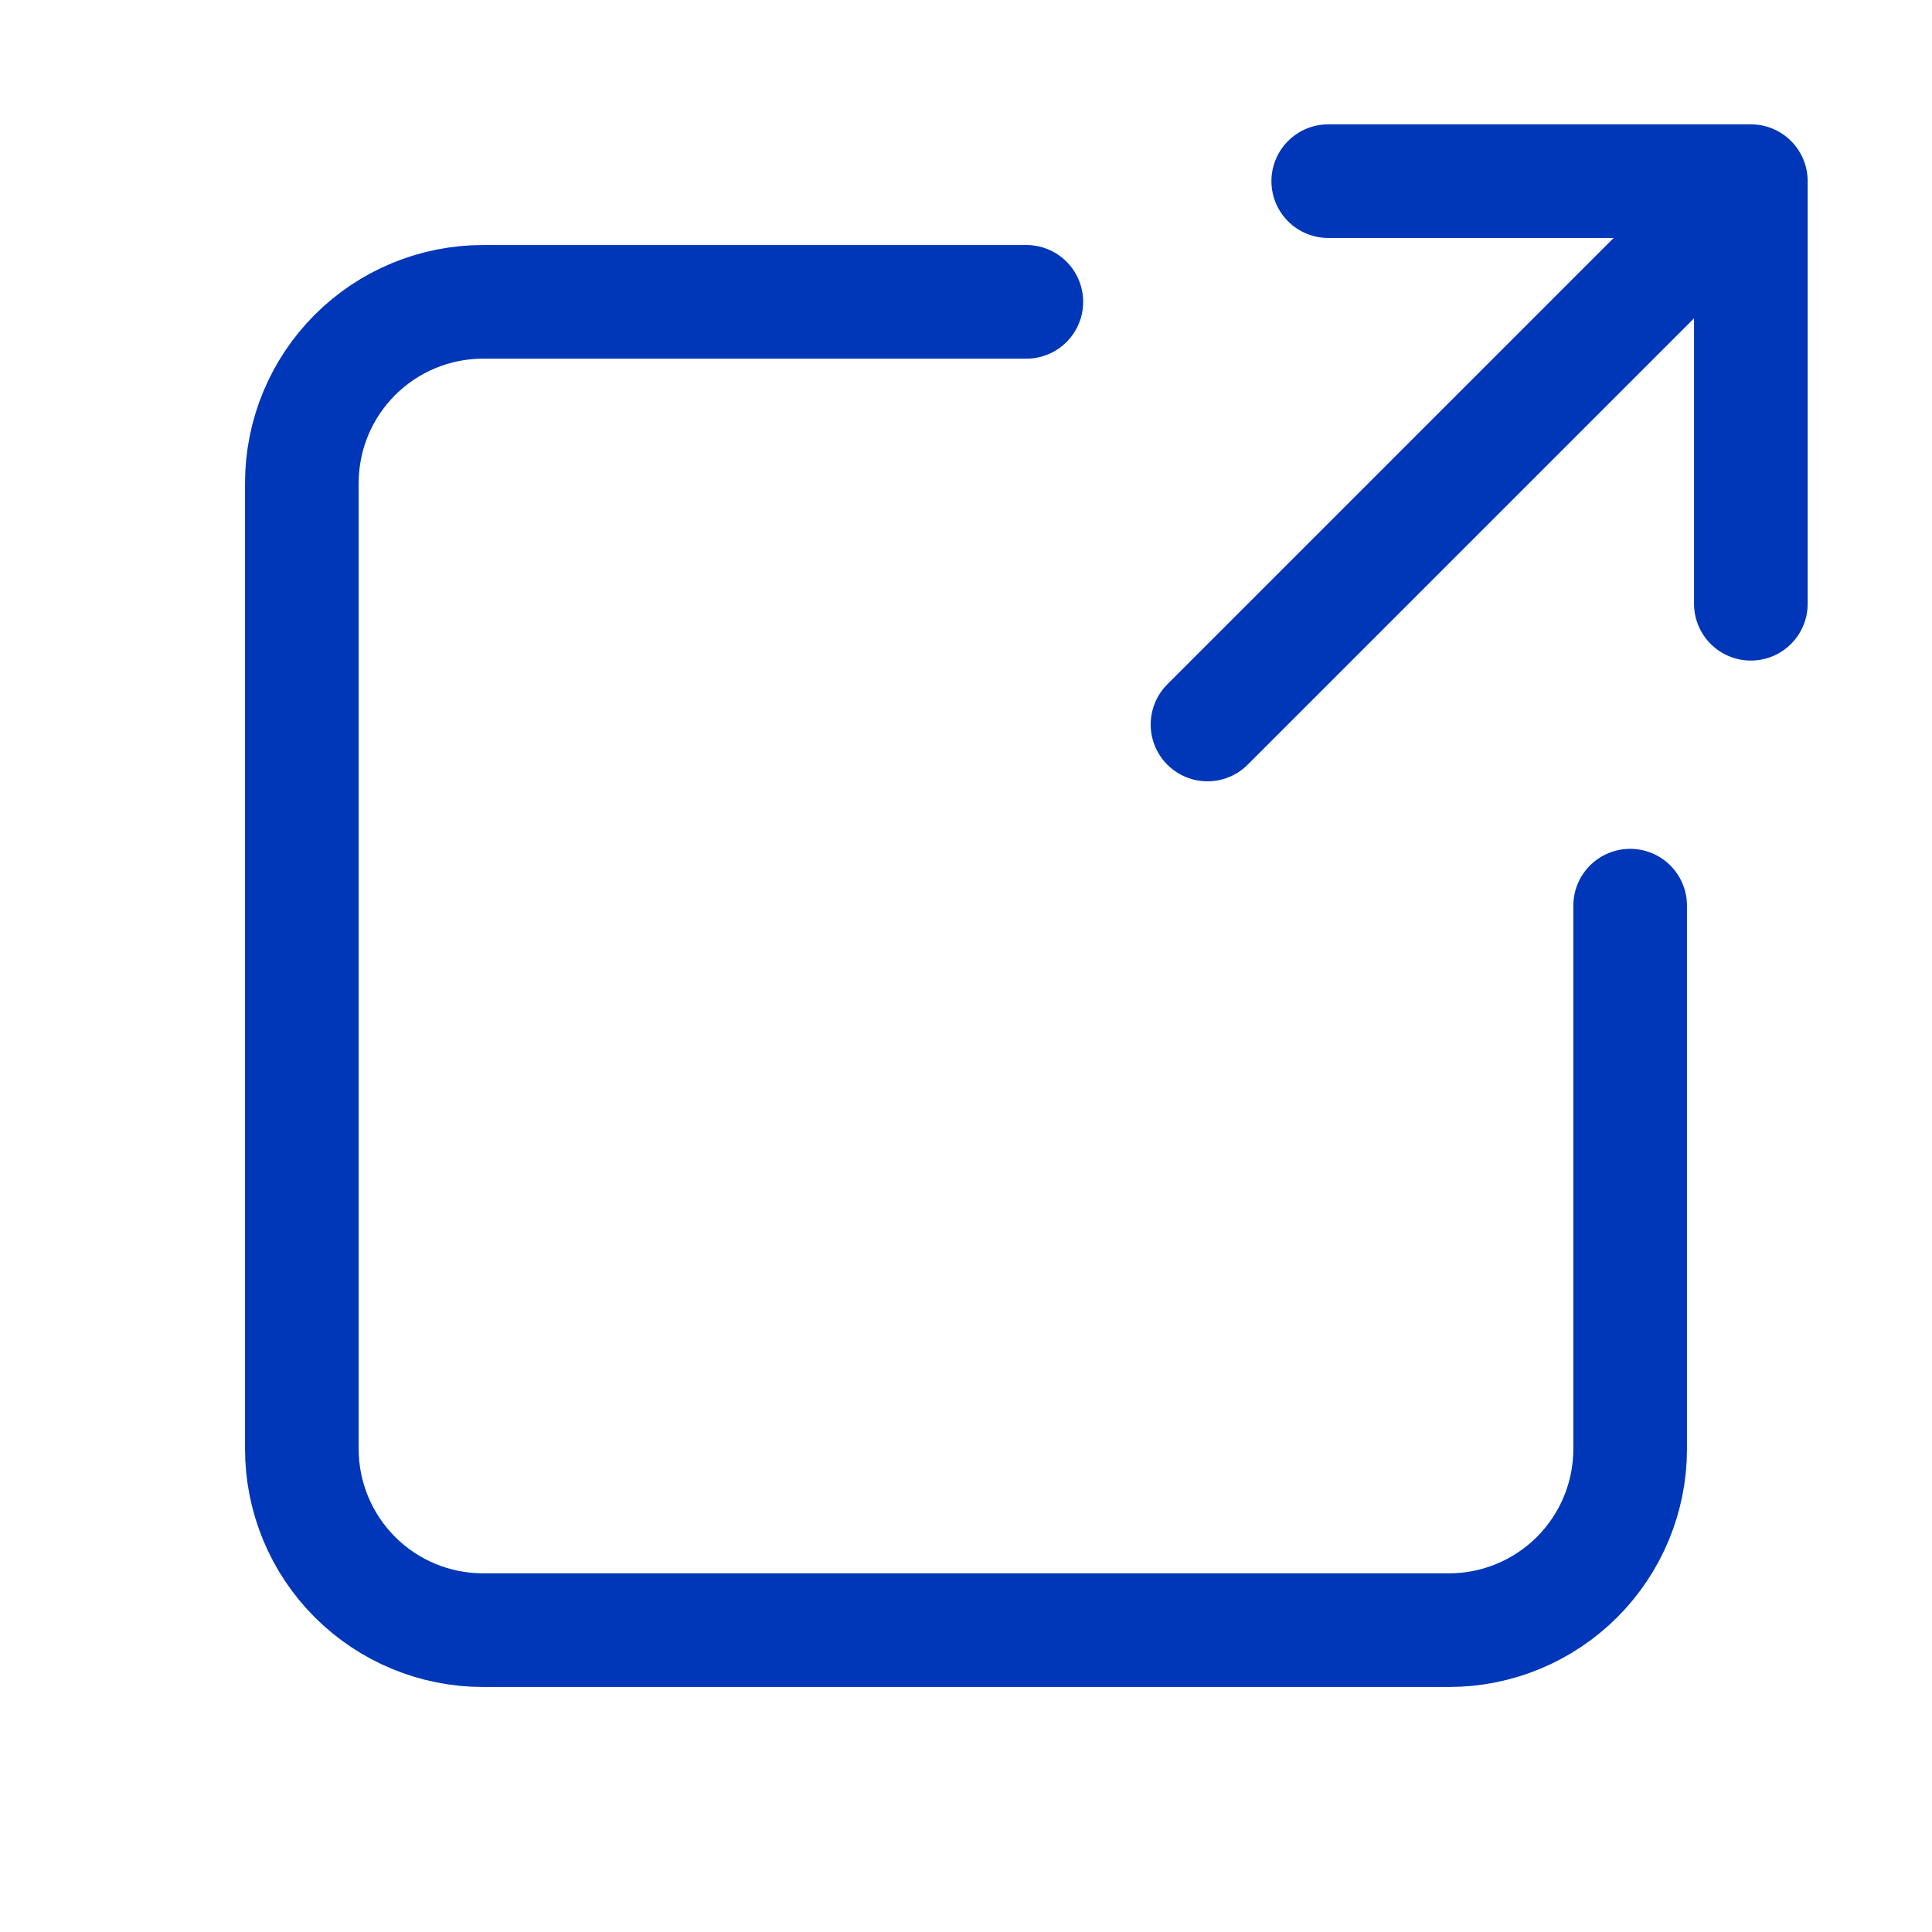
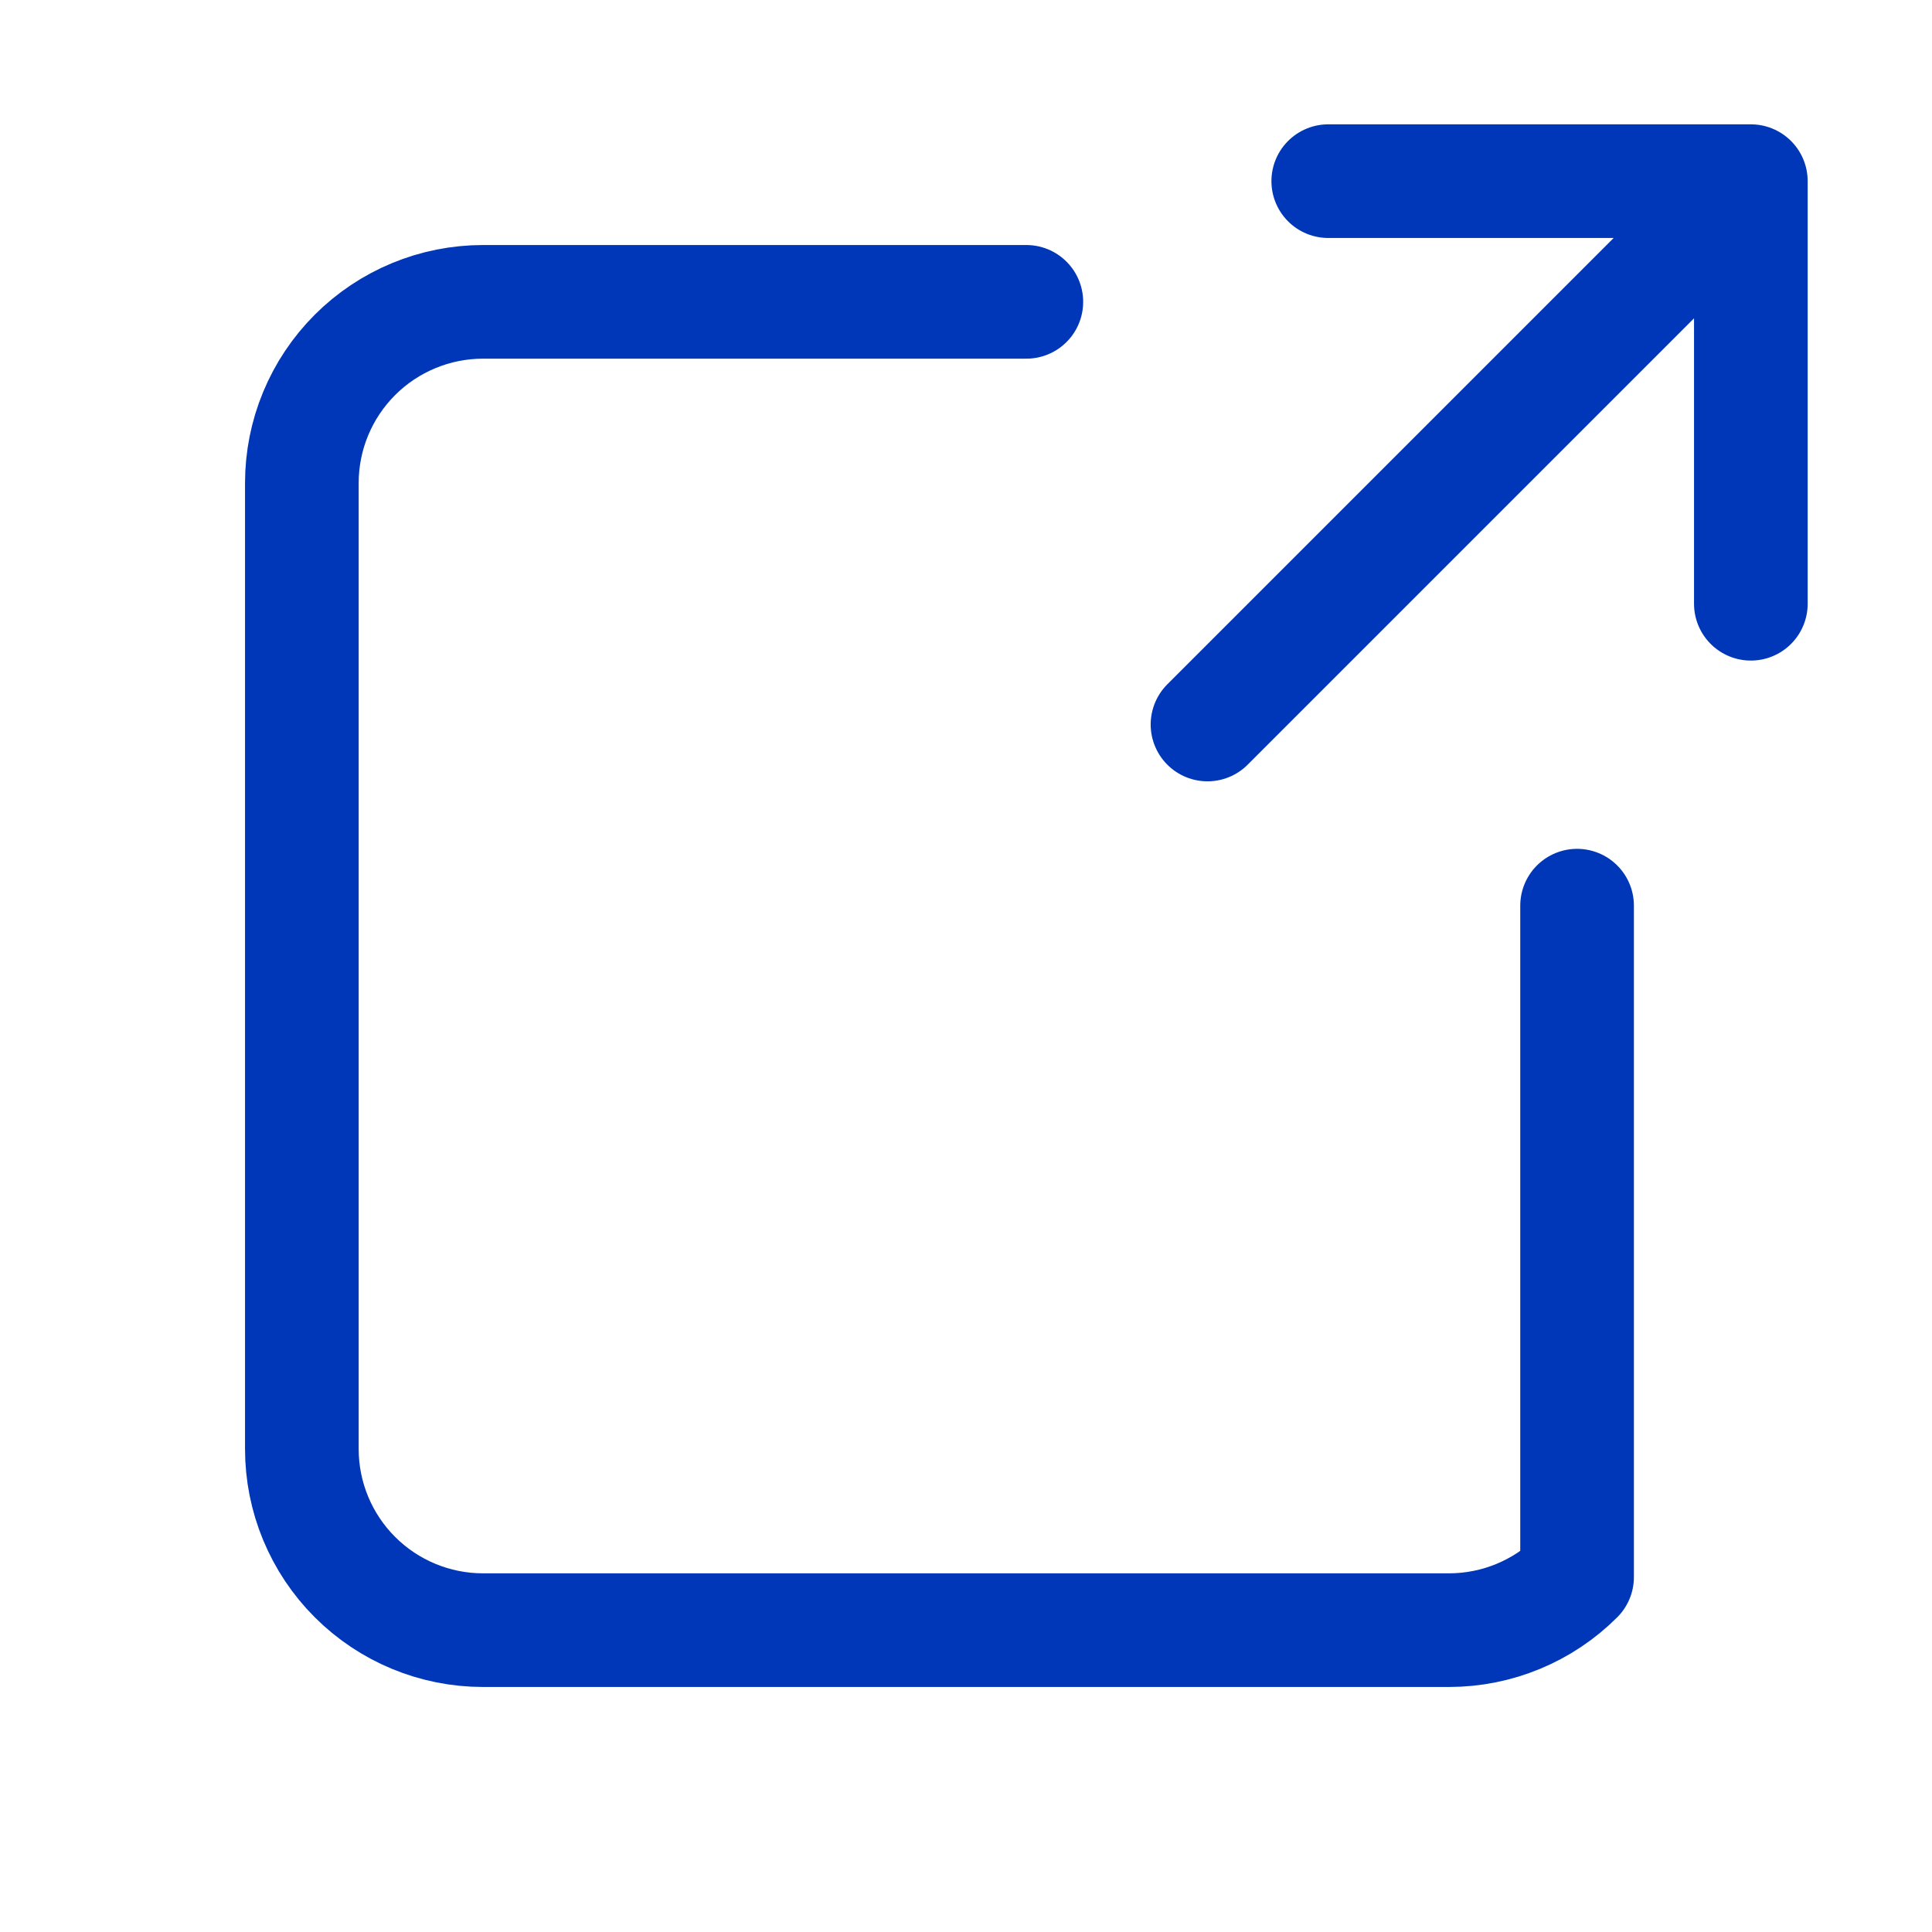
<svg xmlns="http://www.w3.org/2000/svg" width="34" height="34" viewBox="0 0 34 34" fill="none">
-   <path d="M23.375 3.188H30.812V10.625M29.219 4.781L21.25 12.75M18.062 5.312H8.5C7.655 5.312 6.844 5.648 6.246 6.246C5.648 6.844 5.312 7.655 5.312 8.5V25.5C5.312 26.345 5.648 27.156 6.246 27.754C6.844 28.352 7.655 28.688 8.5 28.688H25.5C26.345 28.688 27.156 28.352 27.754 27.754C28.352 27.156 28.688 26.345 28.688 25.5V15.938" stroke="#0037B8" stroke-width="2" stroke-linecap="round" stroke-linejoin="round" />
+   <path d="M23.375 3.188H30.812V10.625M29.219 4.781L21.25 12.75M18.062 5.312H8.5C7.655 5.312 6.844 5.648 6.246 6.246C5.648 6.844 5.312 7.655 5.312 8.5V25.5C5.312 26.345 5.648 27.156 6.246 27.754C6.844 28.352 7.655 28.688 8.5 28.688H25.5C26.345 28.688 27.156 28.352 27.754 27.754V15.938" stroke="#0037B8" stroke-width="2" stroke-linecap="round" stroke-linejoin="round" />
</svg>